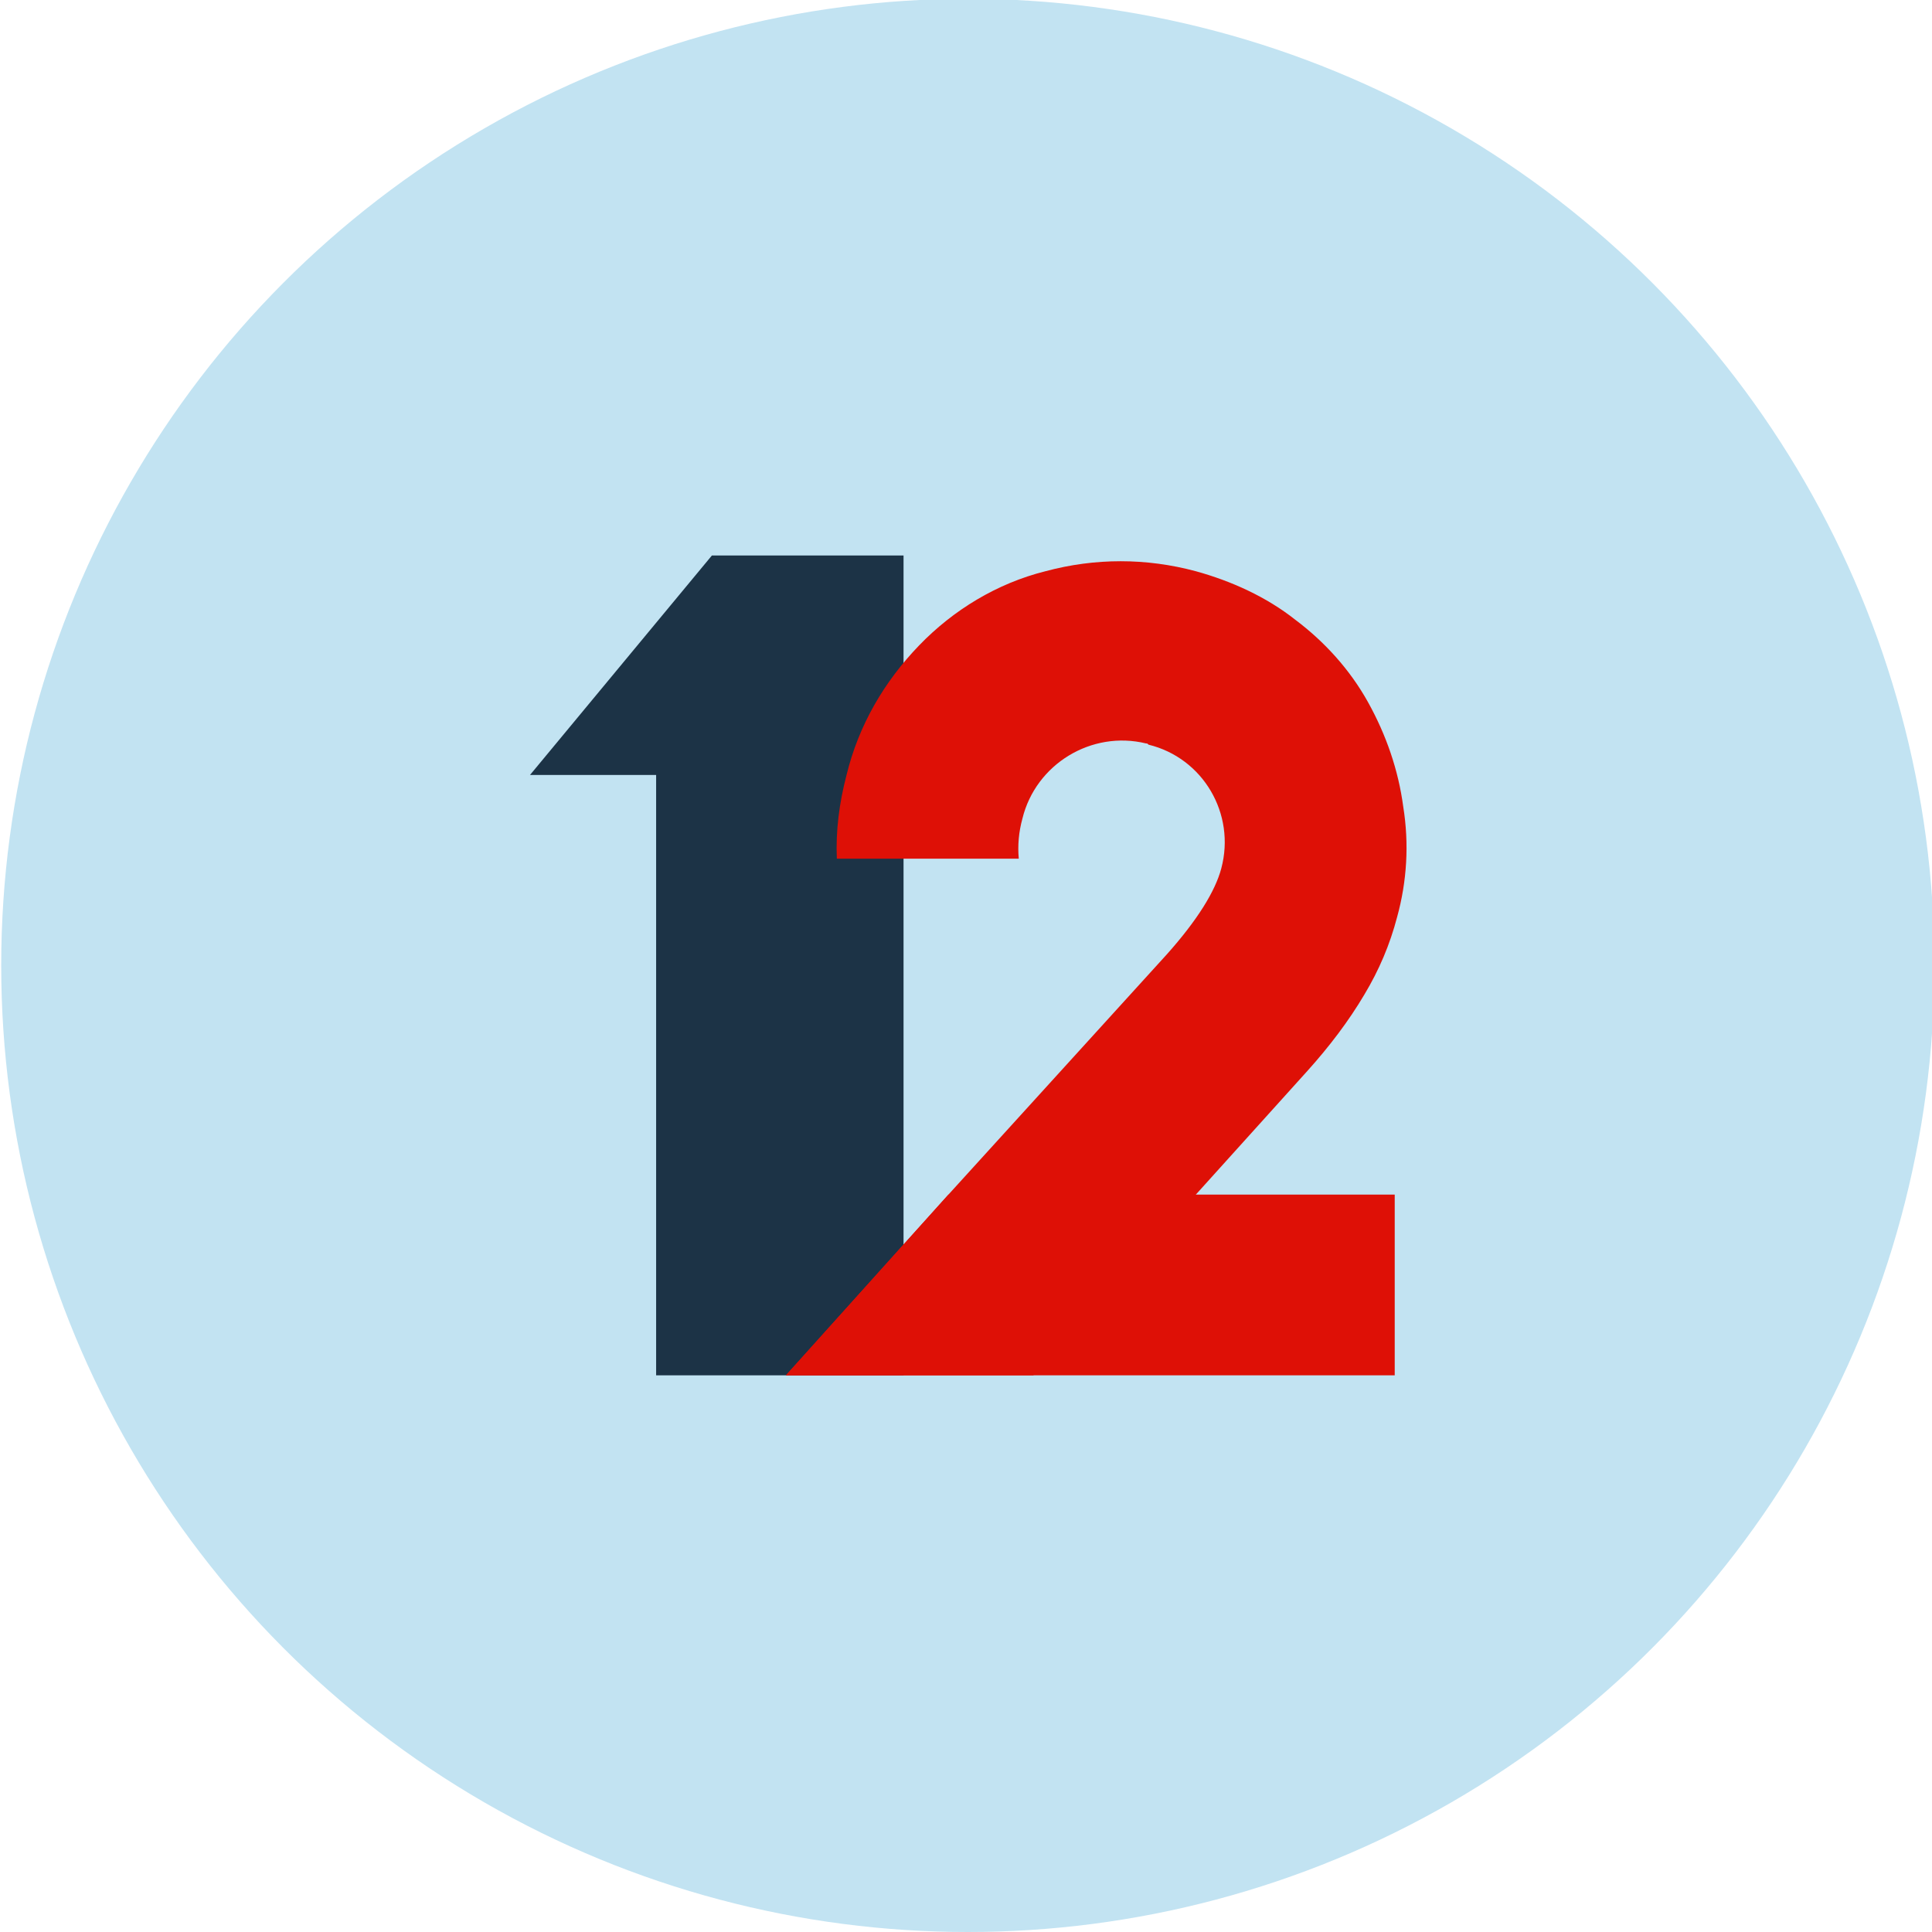
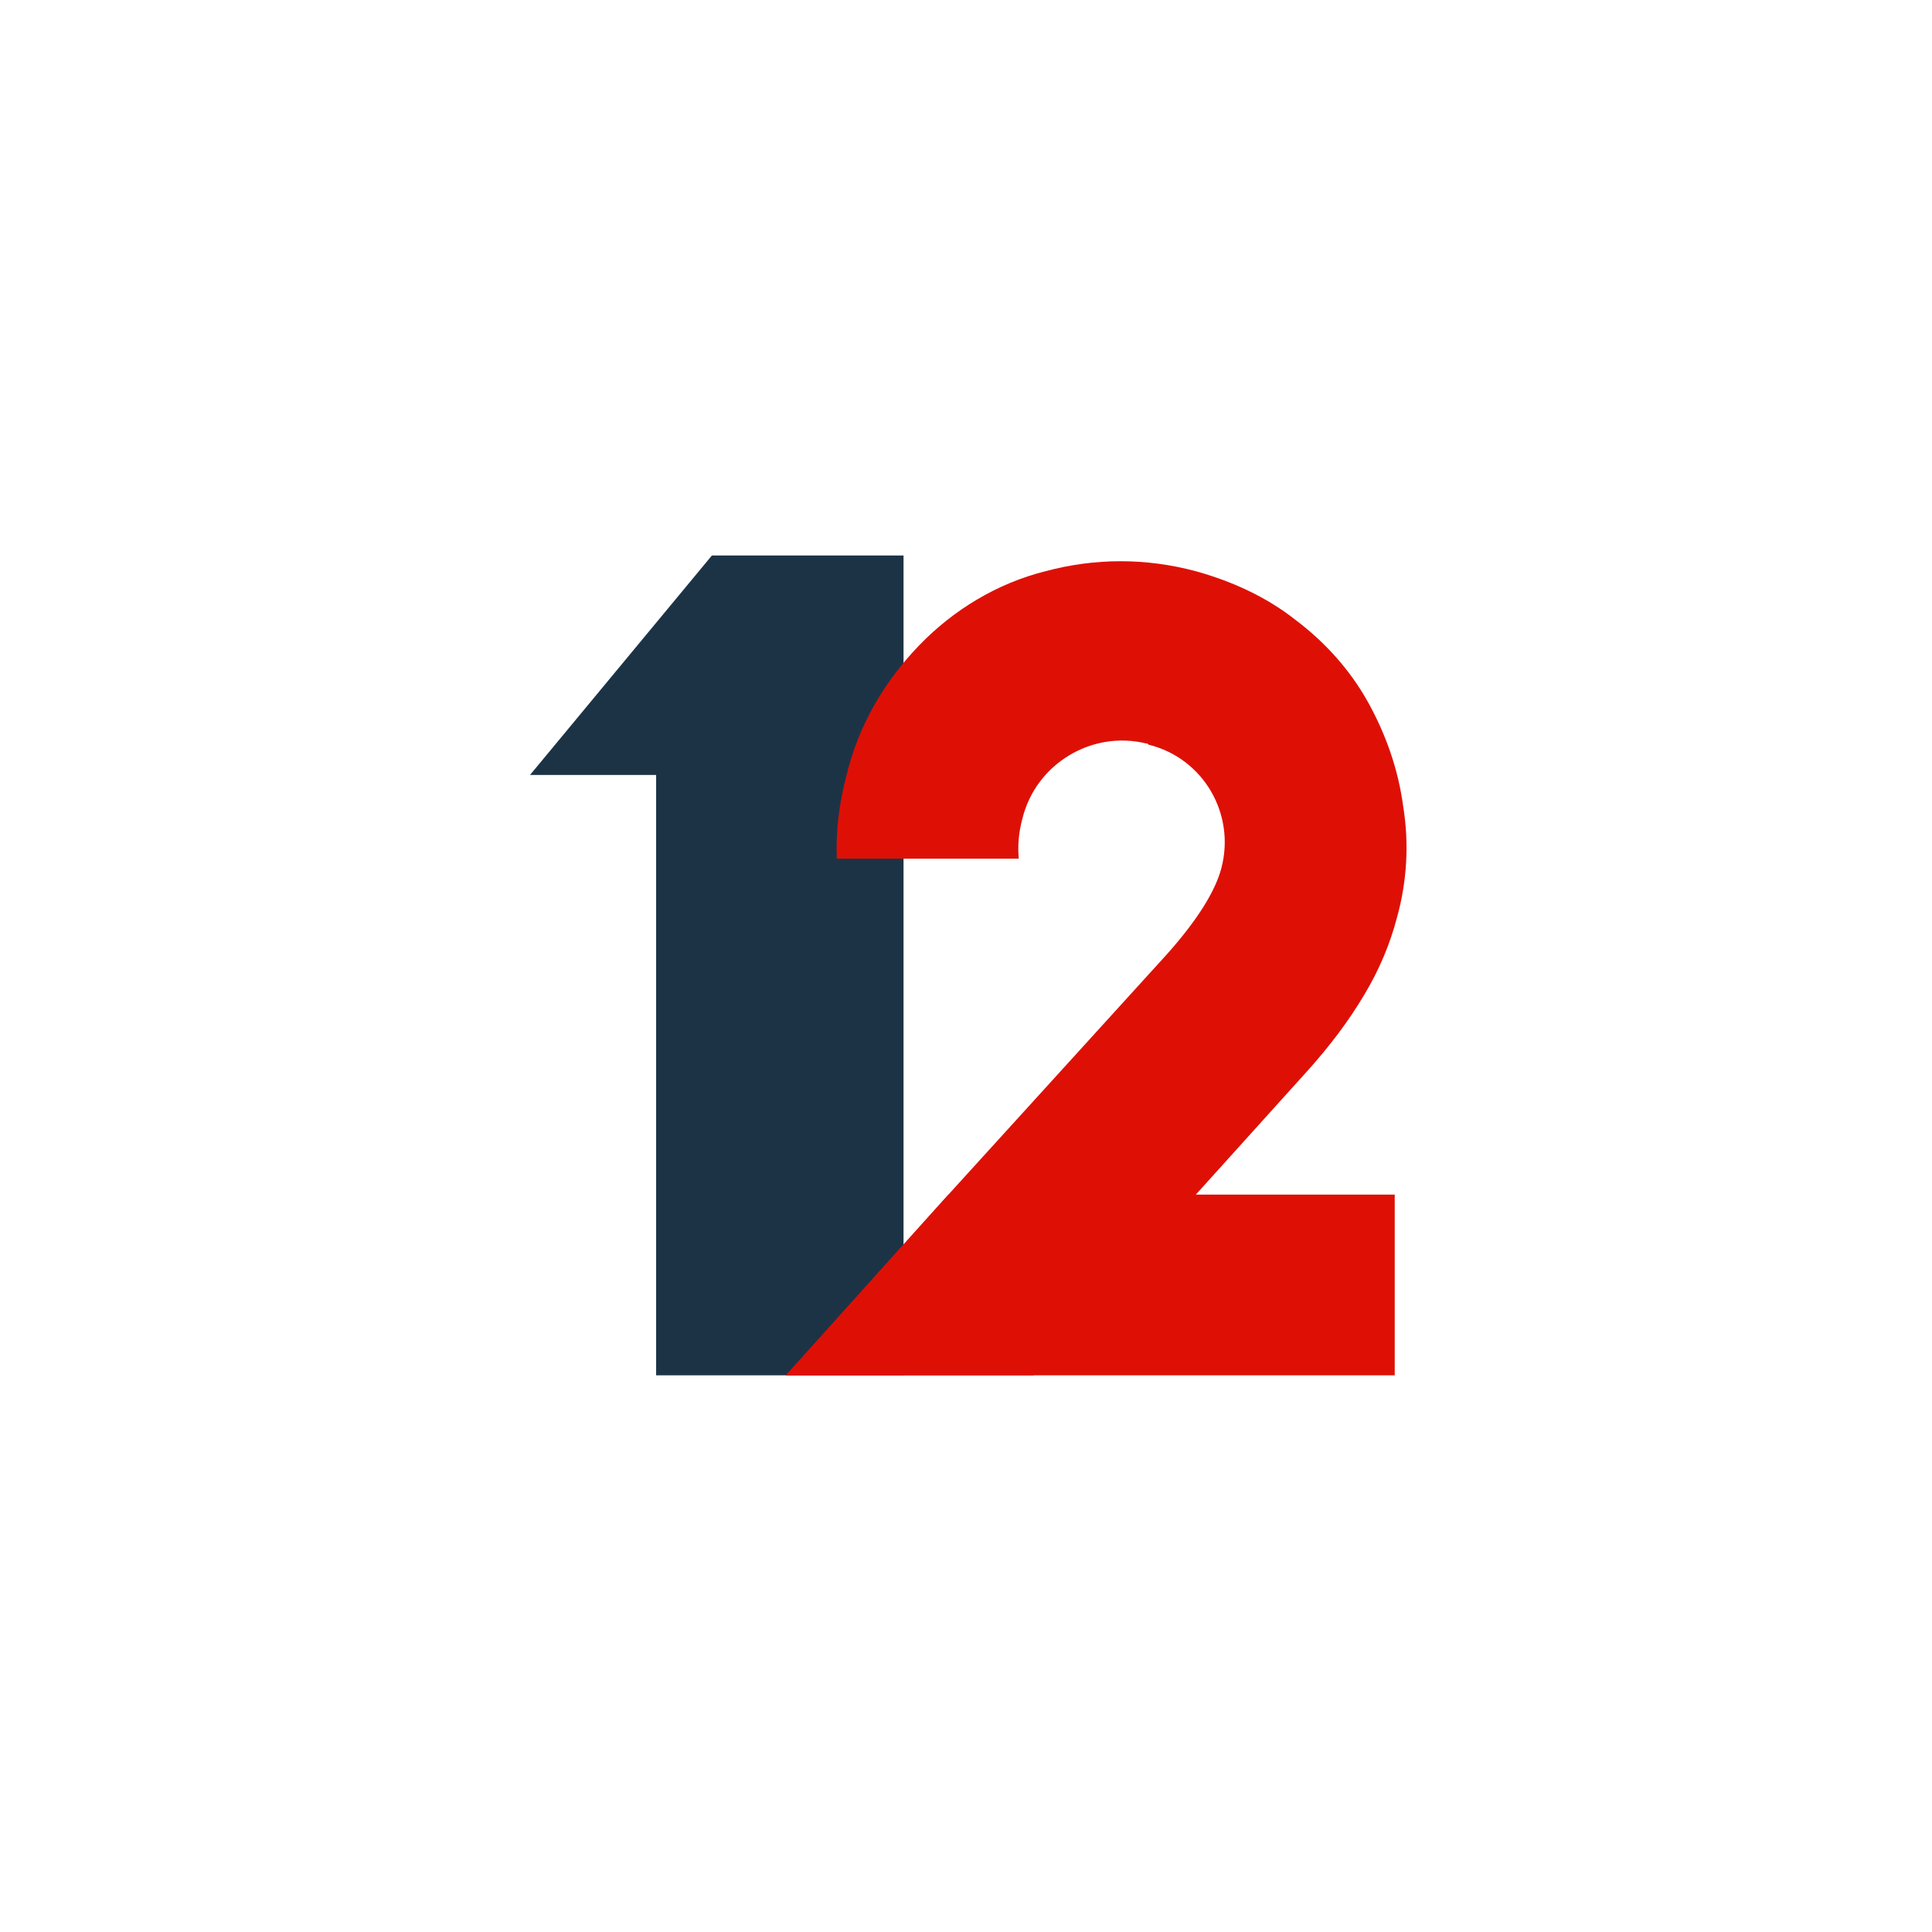
<svg xmlns="http://www.w3.org/2000/svg" version="1.1" id="Layer_1" x="0px" y="0px" viewBox="0 0 159.3 159.3" style="enable-background:new 0 0 159.3 159.3;" xml:space="preserve">
  <style type="text/css">
	.st0{fill:#C2E3F2;}
	.st1{fill:#1C3346;}
	.st2{fill:#DE1006;}
</style>
  <g transform="translate(-245.046 -101.343)">
    <circle class="st0" cx="6.1" cy="-174" r="79.7" />
    <path class="st1" d="M-36.7-189.7h10.4v49.5h20.4v-67.6h-15.7L-36.7-189.7z" />
    <path class="st2" d="M53.2-174c0,18.7-15.1,33.8-33.8,33.8c-18.7,0-33.8-15.1-33.8-33.8s15.1-33.8,33.8-33.8c0,0,0,0,0,0   C38.1-207.8,53.2-192.7,53.2-174z M19.4-188.3c-7.9,0-14.3,6.4-14.3,14.3s6.4,14.3,14.3,14.3c7.9,0,14.3-6.4,14.3-14.3v0   C33.7-181.9,27.3-188.3,19.4-188.3L19.4-188.3z" />
  </g>
  <g transform="translate(-245.046 -101.343)">
    <circle class="st0" cx="307.7" cy="-181.5" r="79.7" />
    <path class="st1" d="M265-197.2h10.4v49.5h20.4v-67.6h-15.7L265-197.2z" />
    <path class="st2" d="M304.9-197.2h10.4v49.5h20.4v-67.6H320L304.9-197.2z" />
  </g>
-   <circle class="st0" cx="79.8" cy="79.6" r="79.7" />
  <g>
    <path class="st1" d="M43.7,63.9h10.4v49.5h20.4V45.8H58.7L43.7,63.9z" />
    <g>
      <path class="st2" d="M115.7,66.5c-0.4-3-1.4-5.9-2.9-8.6c-1.5-2.7-3.6-5-6-6.8c-2.4-1.9-5.3-3.2-8.2-4c-4.1-1.1-8.3-1.1-12.4,0    c-4,1-7.6,3.2-10.4,6.1c-2.9,3-5,6.6-6,10.7c-0.6,2.3-0.9,4.6-0.8,6.9h15c-0.1-1.1,0-2.2,0.3-3.3c1.1-4.5,5.7-7.3,10.2-6.2    c0.1,0,0.1,0,0.2,0.1c4.5,1.1,7.2,5.7,6,10.2c0,0,0,0,0,0c-0.5,1.9-2,4.3-4.5,7.1L78.2,98.5l-13.4,14.9h20.4l13.4-14.9l9.2-10.2    c1.8-2,3.4-4.1,4.7-6.3c1.2-2,2.1-4.1,2.7-6.4C116,72.7,116.2,69.6,115.7,66.5z" />
      <path class="st2" d="M98.6,98.5H78.2l-13.4,14.9H115V98.5H98.6z" />
    </g>
  </g>
-   <circle class="st0" cx="-1198.9" cy="-287" r="79.7" />
  <circle class="st0" cx="-641.7" cy="-236.8" r="79.7" />
  <g>
    <g>
      <path class="st1" d="M-1232.4-302.7h10.4v49.5h20.4v-67.6h-15.7L-1232.4-302.7z" />
    </g>
    <g>
-       <path class="st2" d="M-1165.4-299.1c0-12-9.7-21.8-21.8-21.8c-9,0-17.1,5.5-20.3,13.9l11.7,4.1c2.1-4.7,7.6-6.9,12.3-4.9    c4.7,2.1,6.9,7.6,4.9,12.3c-0.6,1.3-1.4,2.4-2.4,3.3l7.4,10C-1168.4-286.2-1165.4-292.4-1165.4-299.1z" />
      <path class="st2" d="M-1187.1-296.8v12.4c5.2,0,9.4,4.2,9.4,9.3c0,5.2-4.2,9.4-9.3,9.4c-5.2,0-9.4-4.2-9.4-9.3    c0-1.1,0.2-2.3,0.6-3.3l-11.7-4.1c-4.1,11.3,1.7,23.8,13,27.9c11.3,4.1,23.8-1.7,27.9-13c4.1-11.3-1.7-23.8-13-27.9    C-1182.1-296.3-1184.6-296.8-1187.1-296.8z" />
    </g>
  </g>
  <g>
    <path class="st1" d="M-681.7-252.5h10.4v49.5h20.4v-67.6h-15.7L-681.7-252.5z" />
    <g transform="translate(-1351.85 -707.915)">
      <g transform="translate(562.954 399.657)">
        <path class="st2" d="M168.4,73.4h18.3v0.4l-6.1,31.5h-18.3L168.4,73.4z" />
        <path class="st2" d="M183.6,89.9l3.6-18.3h-47.6l-9.4,18.3H183.6z" />
        <path class="st2" d="M157,37.6l-17.4,33.9h22l17.1-33.9H157z" />
      </g>
    </g>
  </g>
</svg>